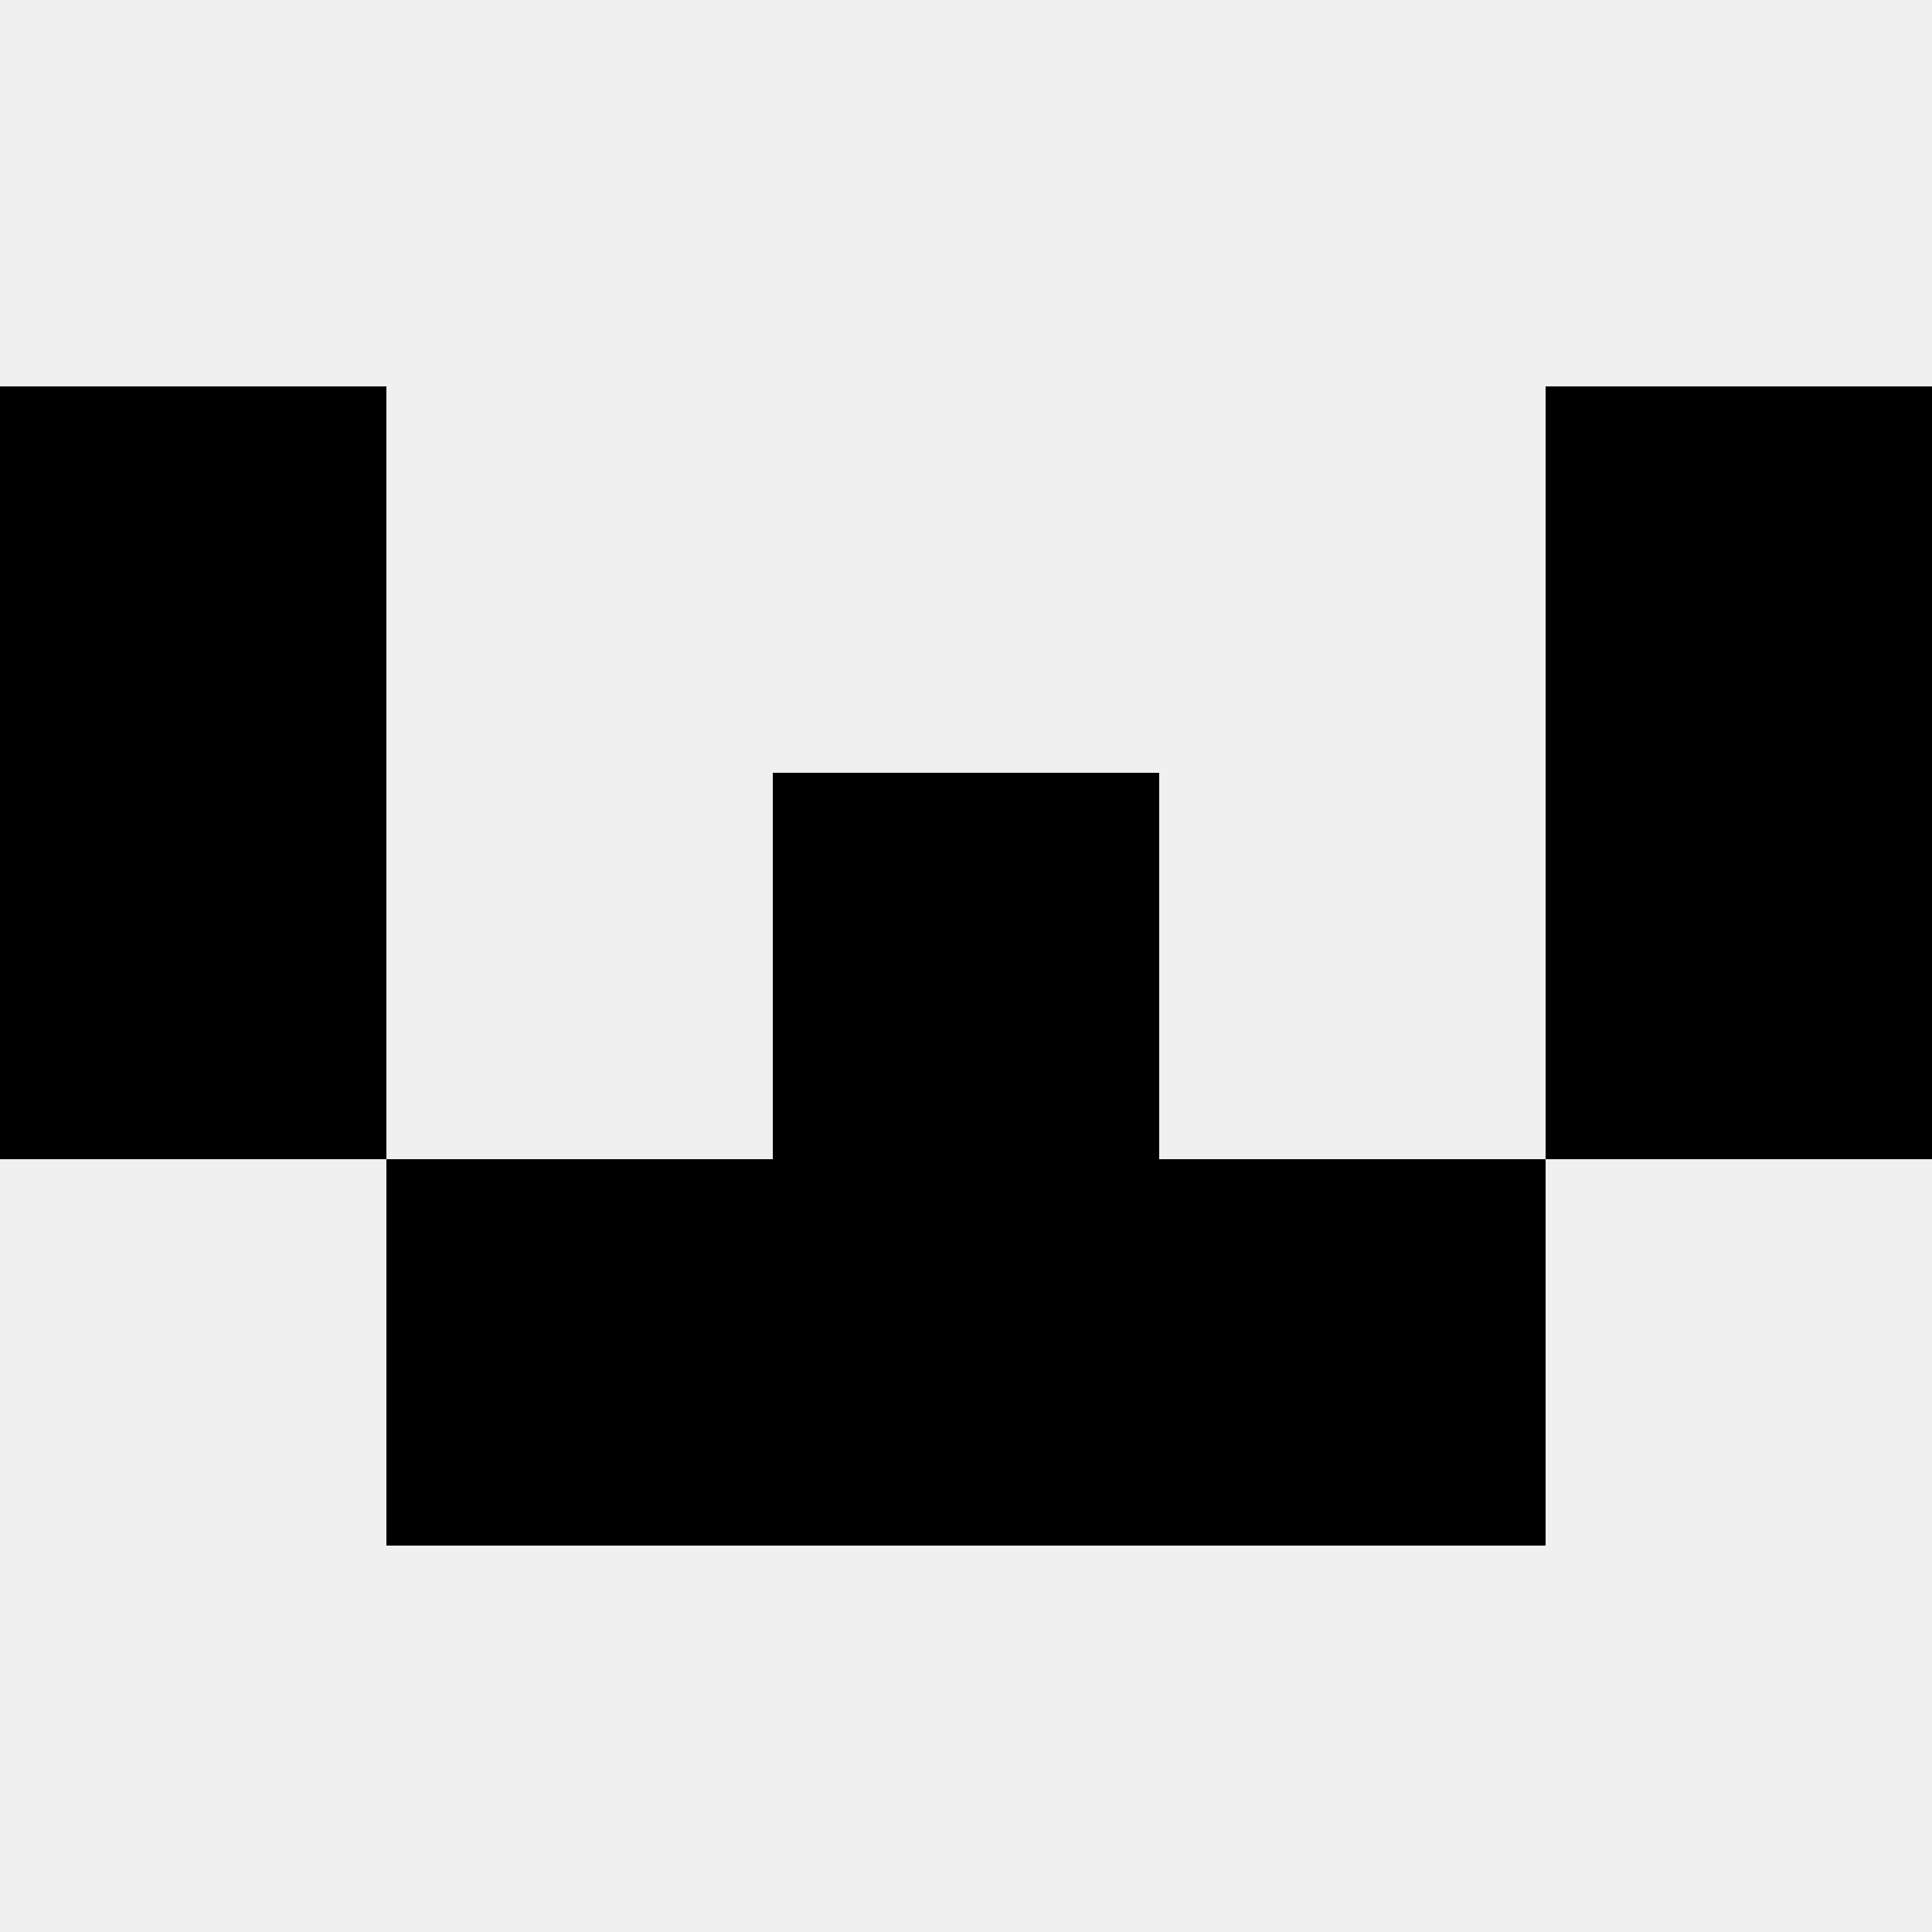
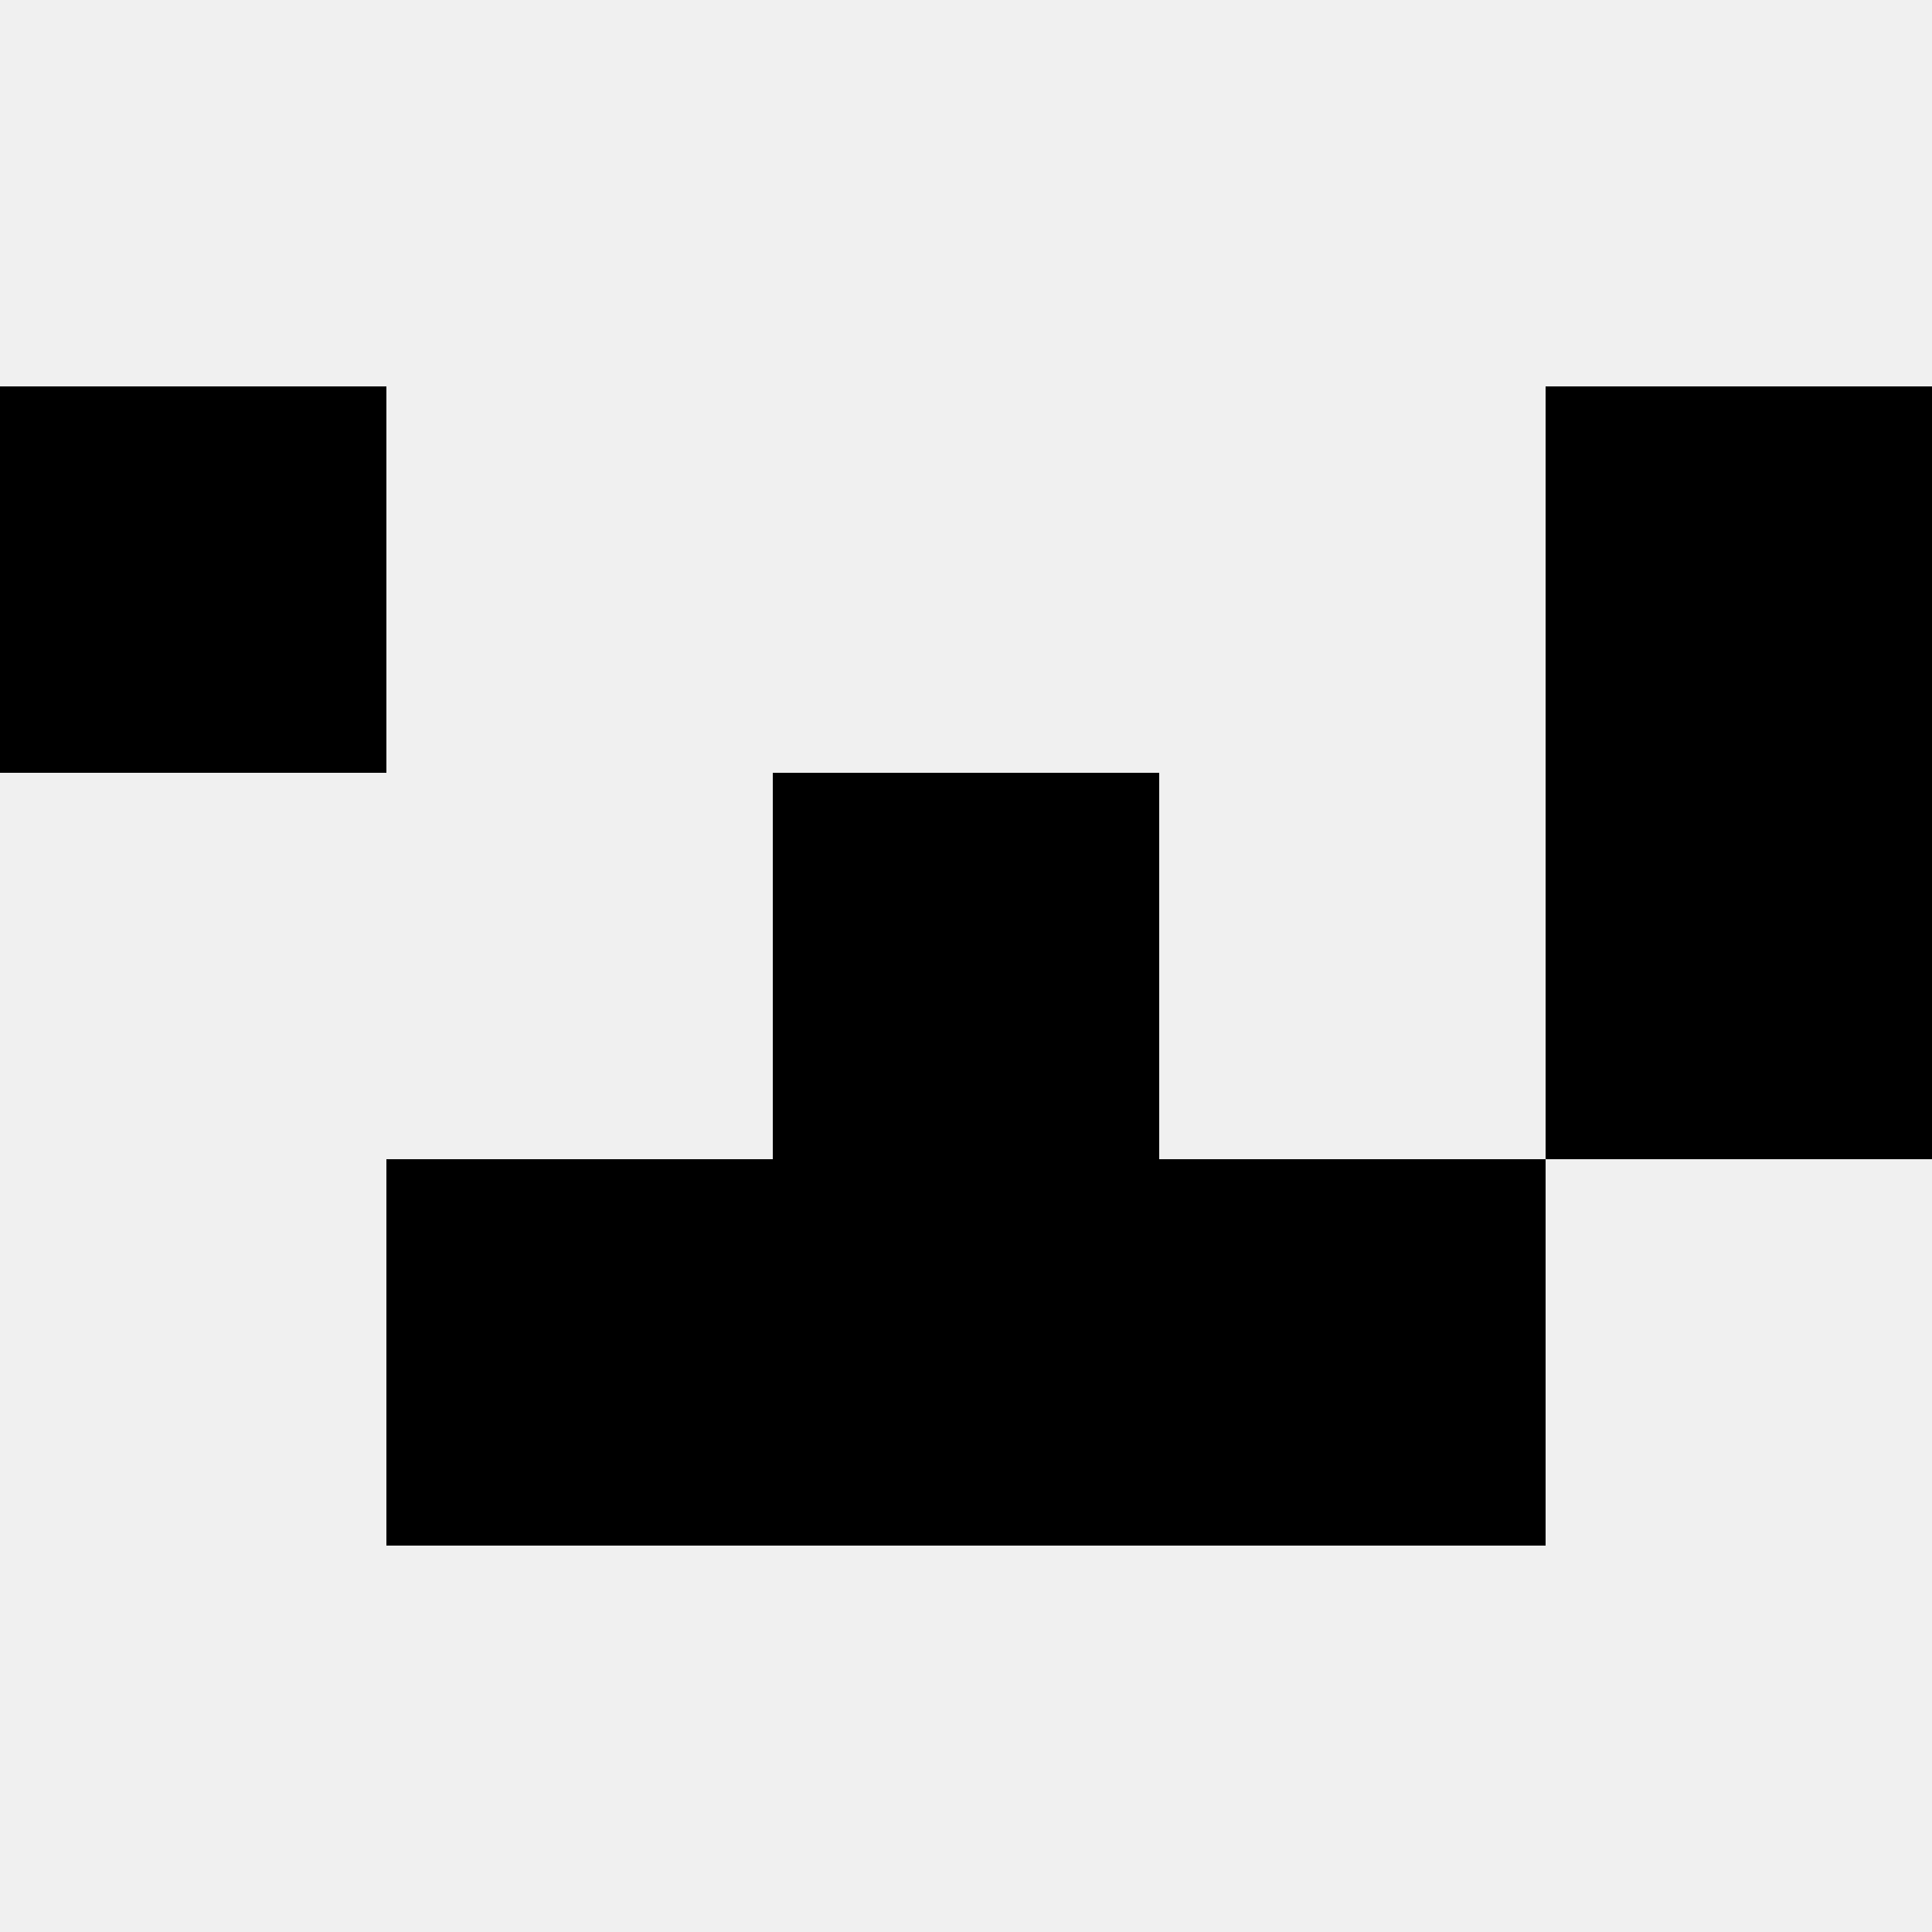
<svg xmlns="http://www.w3.org/2000/svg" width="80" height="80">
  <rect width="100%" height="100%" fill="#f0f0f0" />
  <rect x="0" y="16" width="16" height="16" fill="hsl(103, 70%, 50%)" />
  <rect x="64" y="16" width="16" height="16" fill="hsl(103, 70%, 50%)" />
-   <rect x="0" y="32" width="16" height="16" fill="hsl(103, 70%, 50%)" />
  <rect x="64" y="32" width="16" height="16" fill="hsl(103, 70%, 50%)" />
  <rect x="32" y="32" width="16" height="16" fill="hsl(103, 70%, 50%)" />
  <rect x="32" y="32" width="16" height="16" fill="hsl(103, 70%, 50%)" />
  <rect x="16" y="48" width="16" height="16" fill="hsl(103, 70%, 50%)" />
  <rect x="48" y="48" width="16" height="16" fill="hsl(103, 70%, 50%)" />
  <rect x="32" y="48" width="16" height="16" fill="hsl(103, 70%, 50%)" />
  <rect x="32" y="48" width="16" height="16" fill="hsl(103, 70%, 50%)" />
</svg>